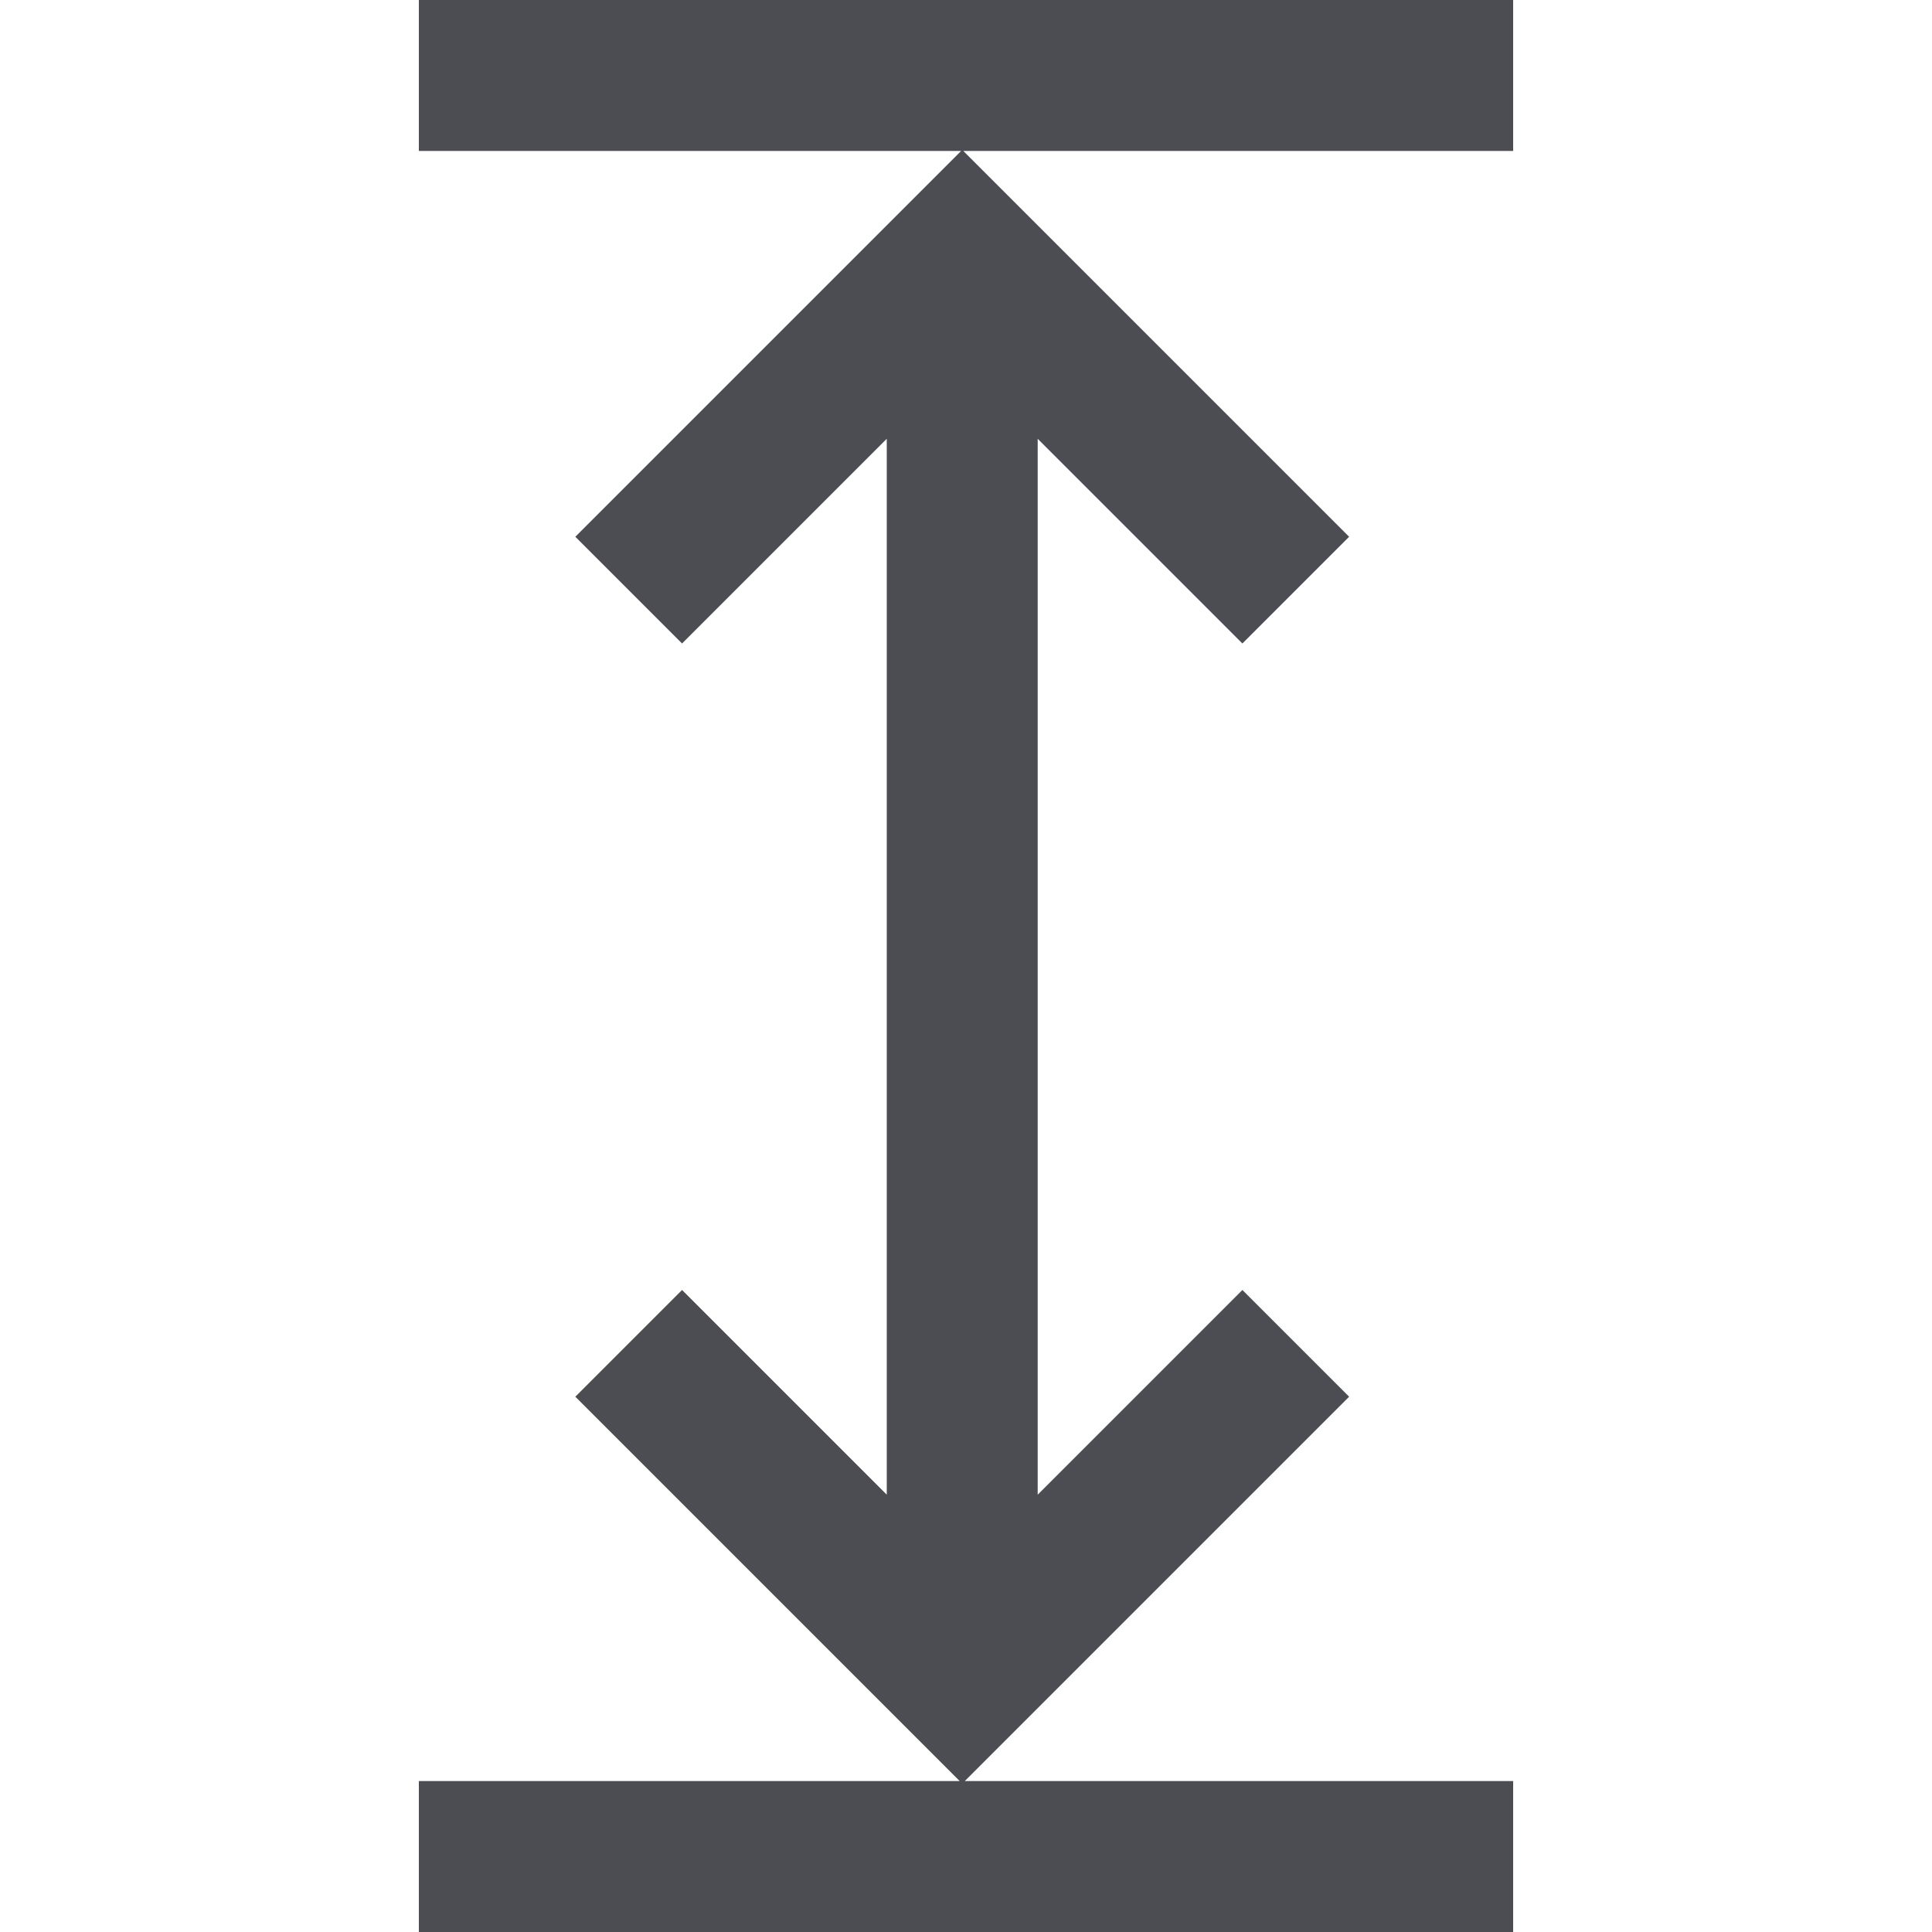
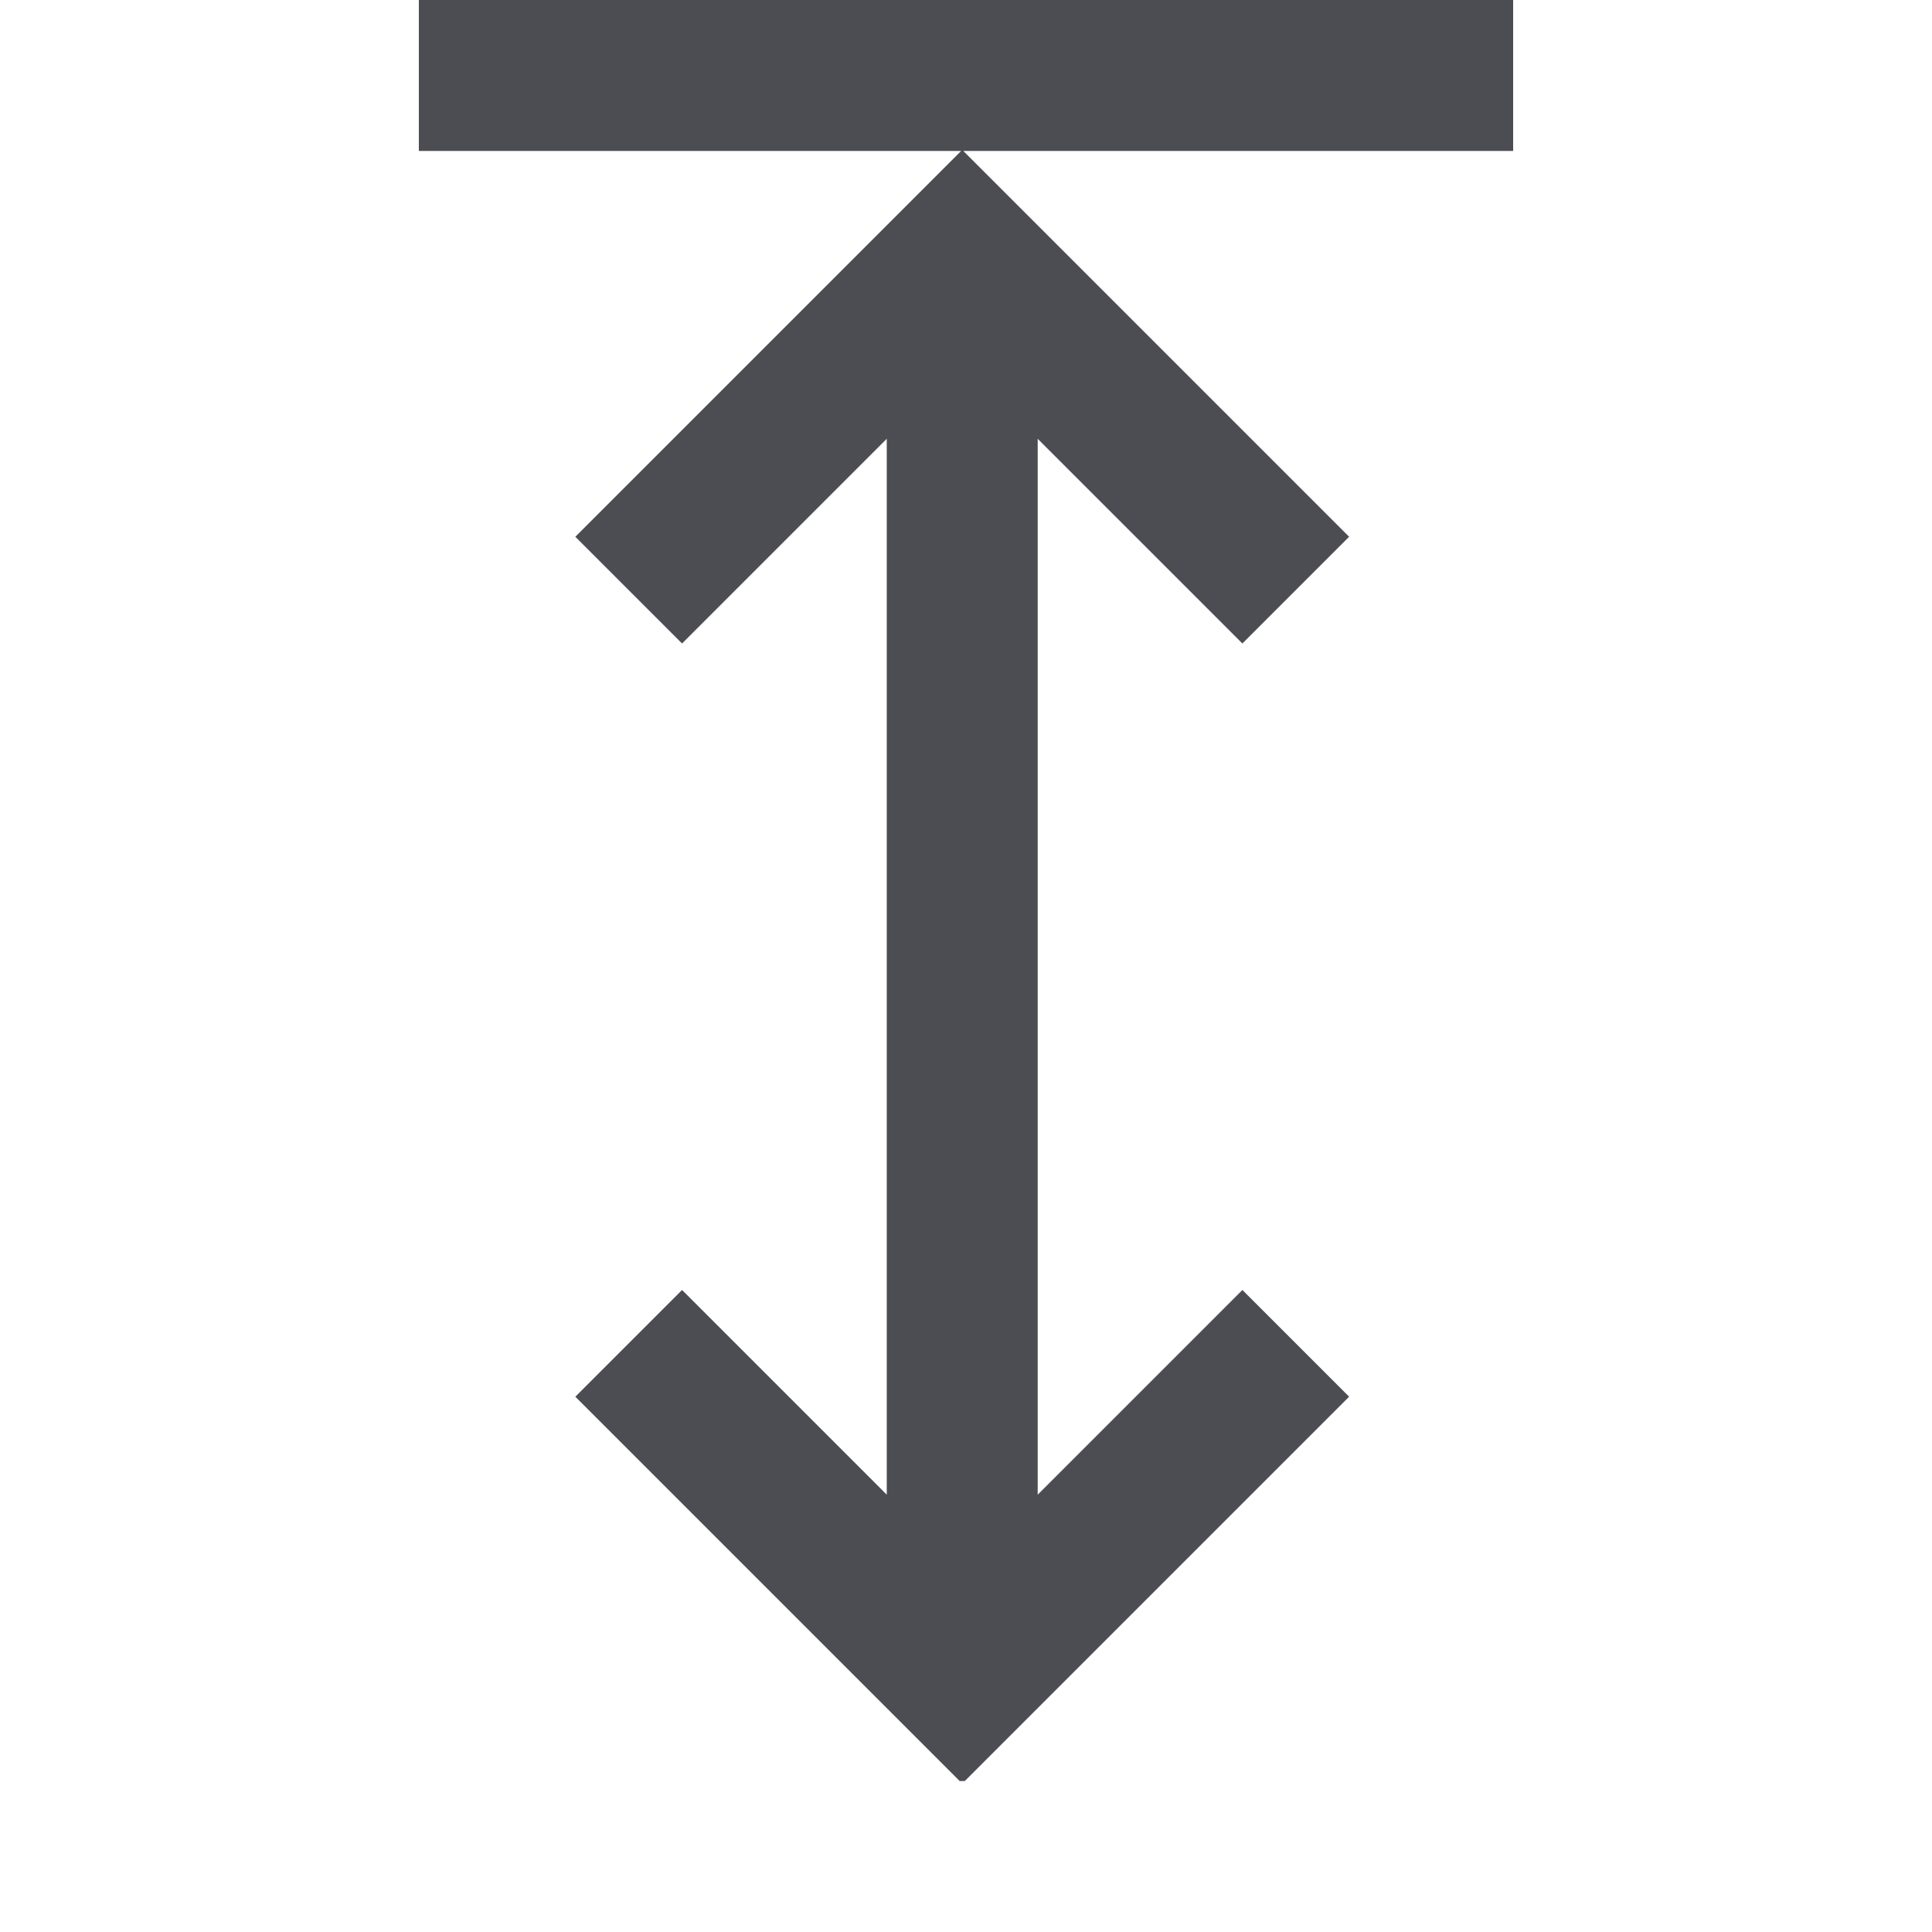
<svg xmlns="http://www.w3.org/2000/svg" width="512" height="512" viewBox="0 0 512 512" fill="none">
-   <path d="M401 0H111V40H254.716L152.469 142.246L180.754 170.53L235 116.284V396.104L180.754 341.858L152.469 370.142L254.328 472H111V512H401V472H255.672L357.531 370.142L329.246 341.858L275 396.104V116.284L329.246 170.53L357.531 142.246L255.284 40H401V0Z" fill="#4C4D52" />
+   <path d="M401 0H111V40H254.716L152.469 142.246L180.754 170.53L235 116.284V396.104L180.754 341.858L152.469 370.142L254.328 472H111H401V472H255.672L357.531 370.142L329.246 341.858L275 396.104V116.284L329.246 170.53L357.531 142.246L255.284 40H401V0Z" fill="#4C4D52" />
</svg>